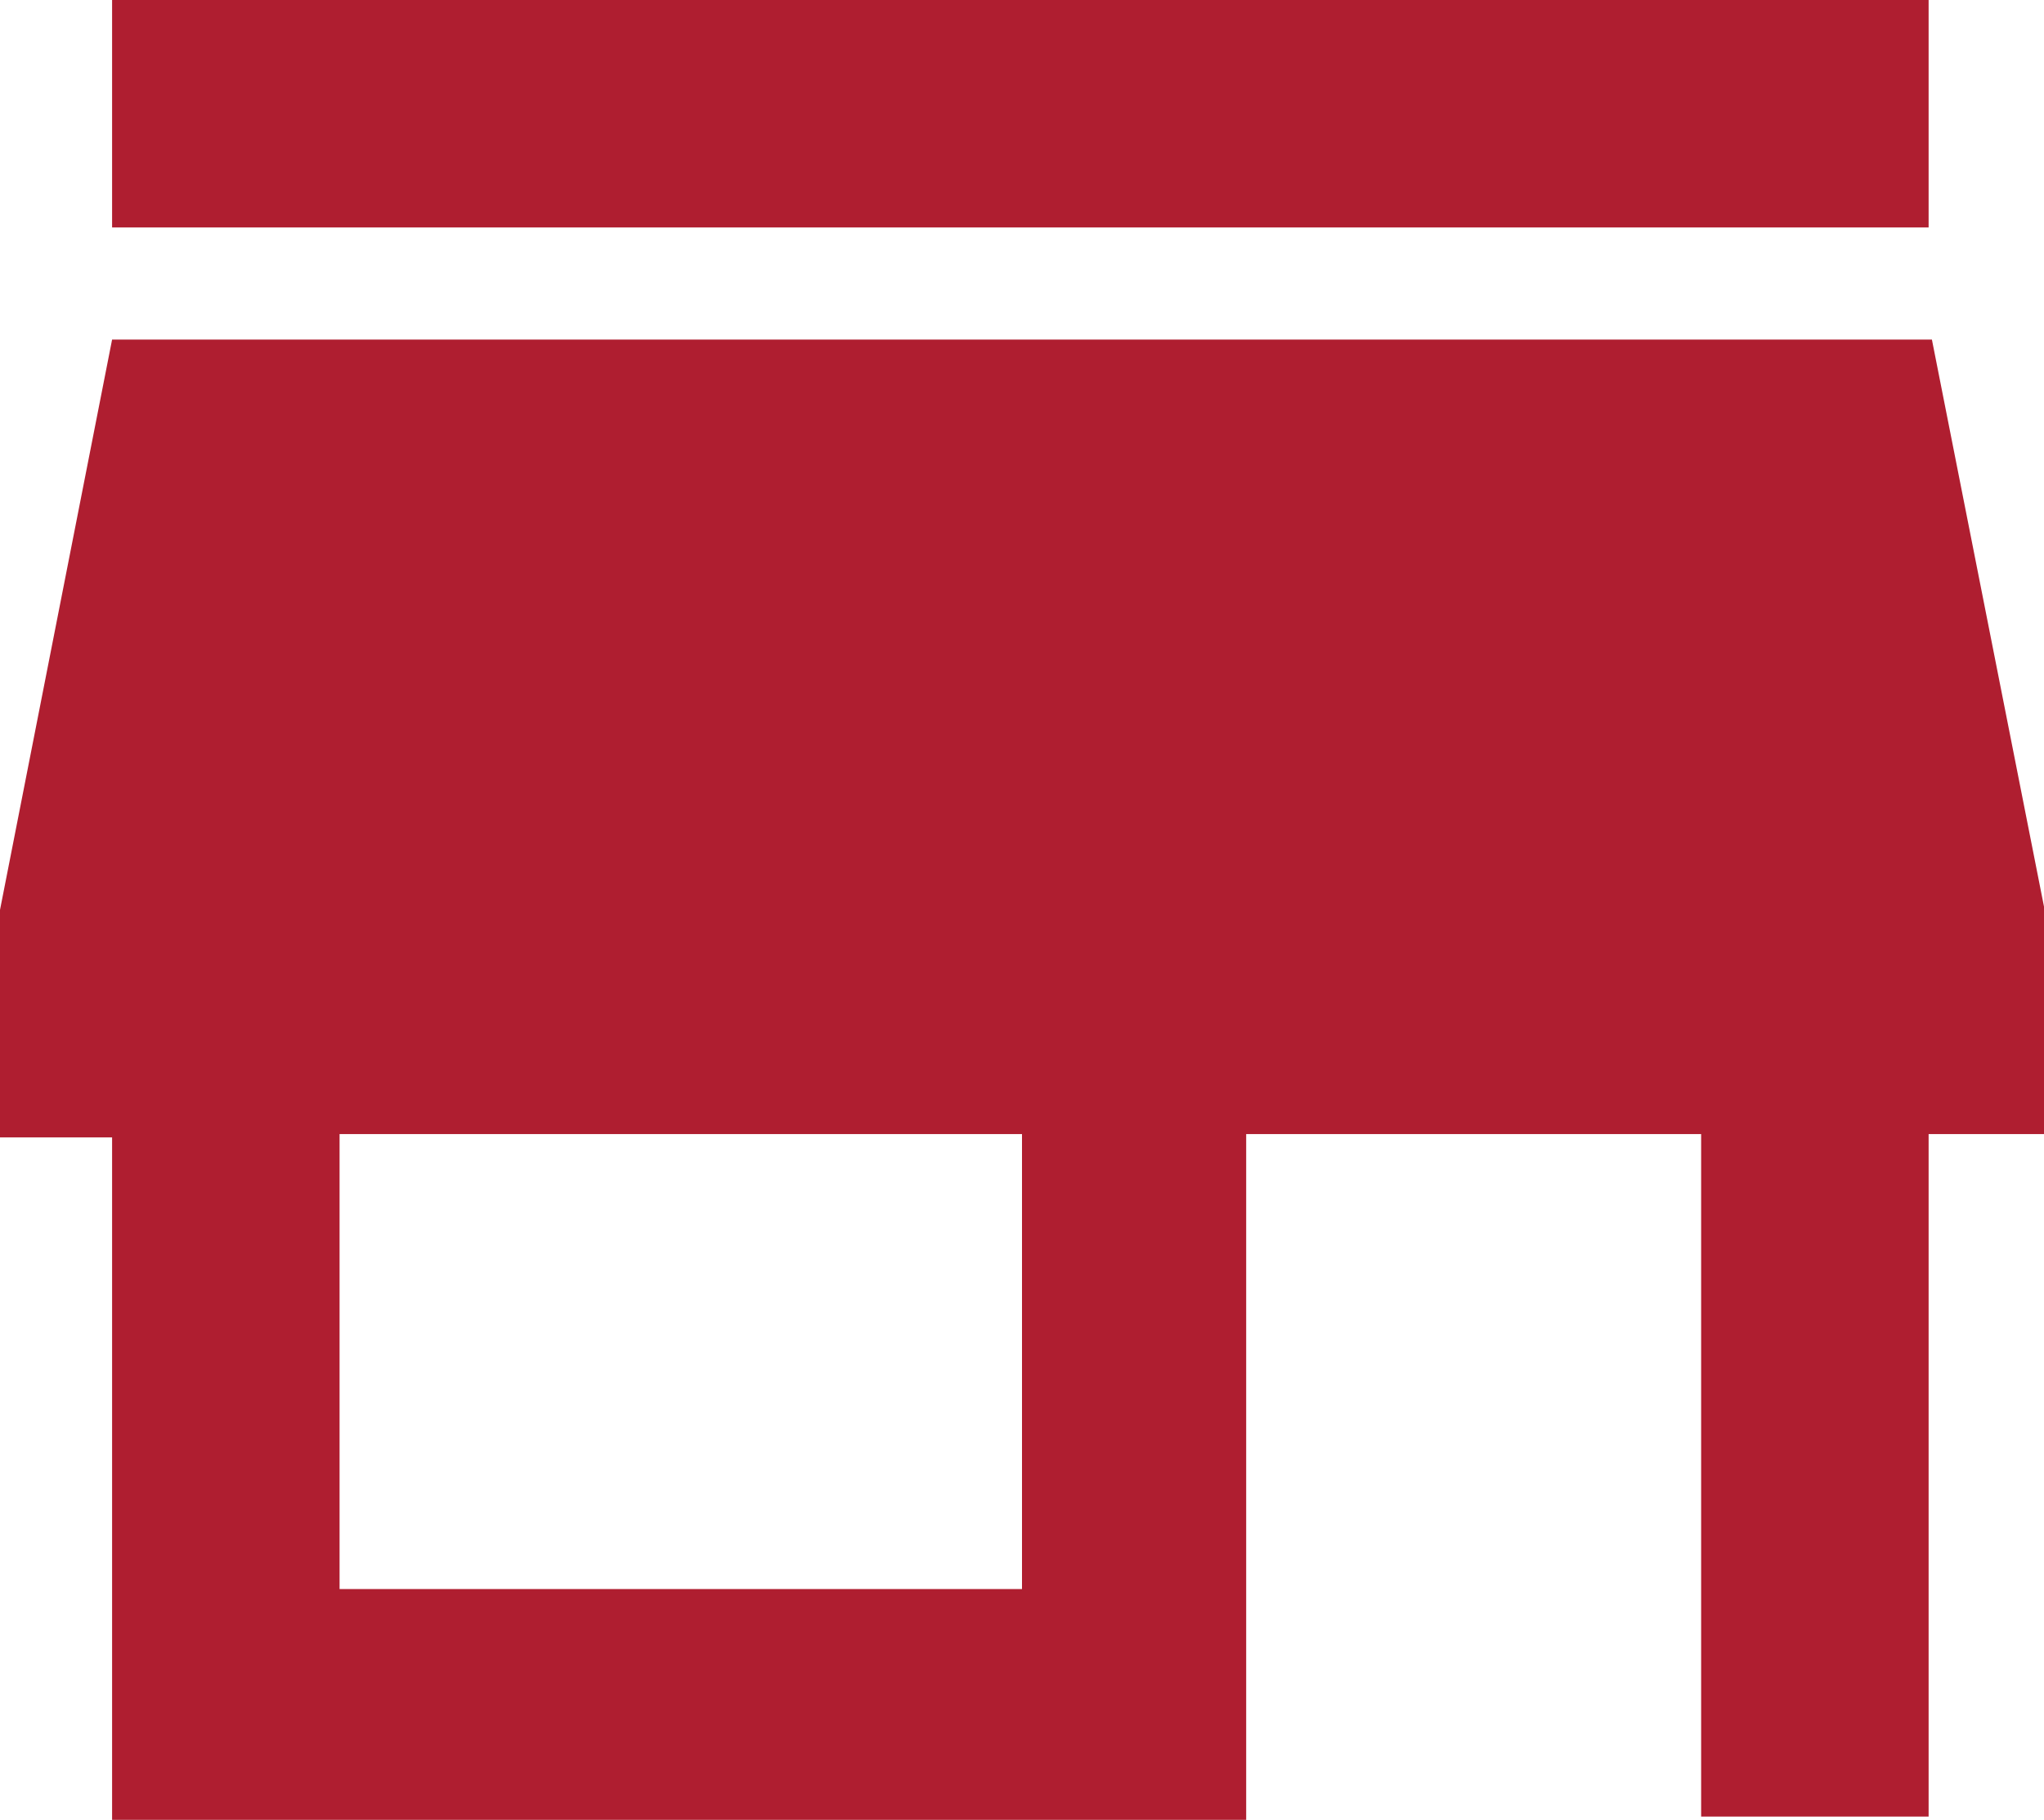
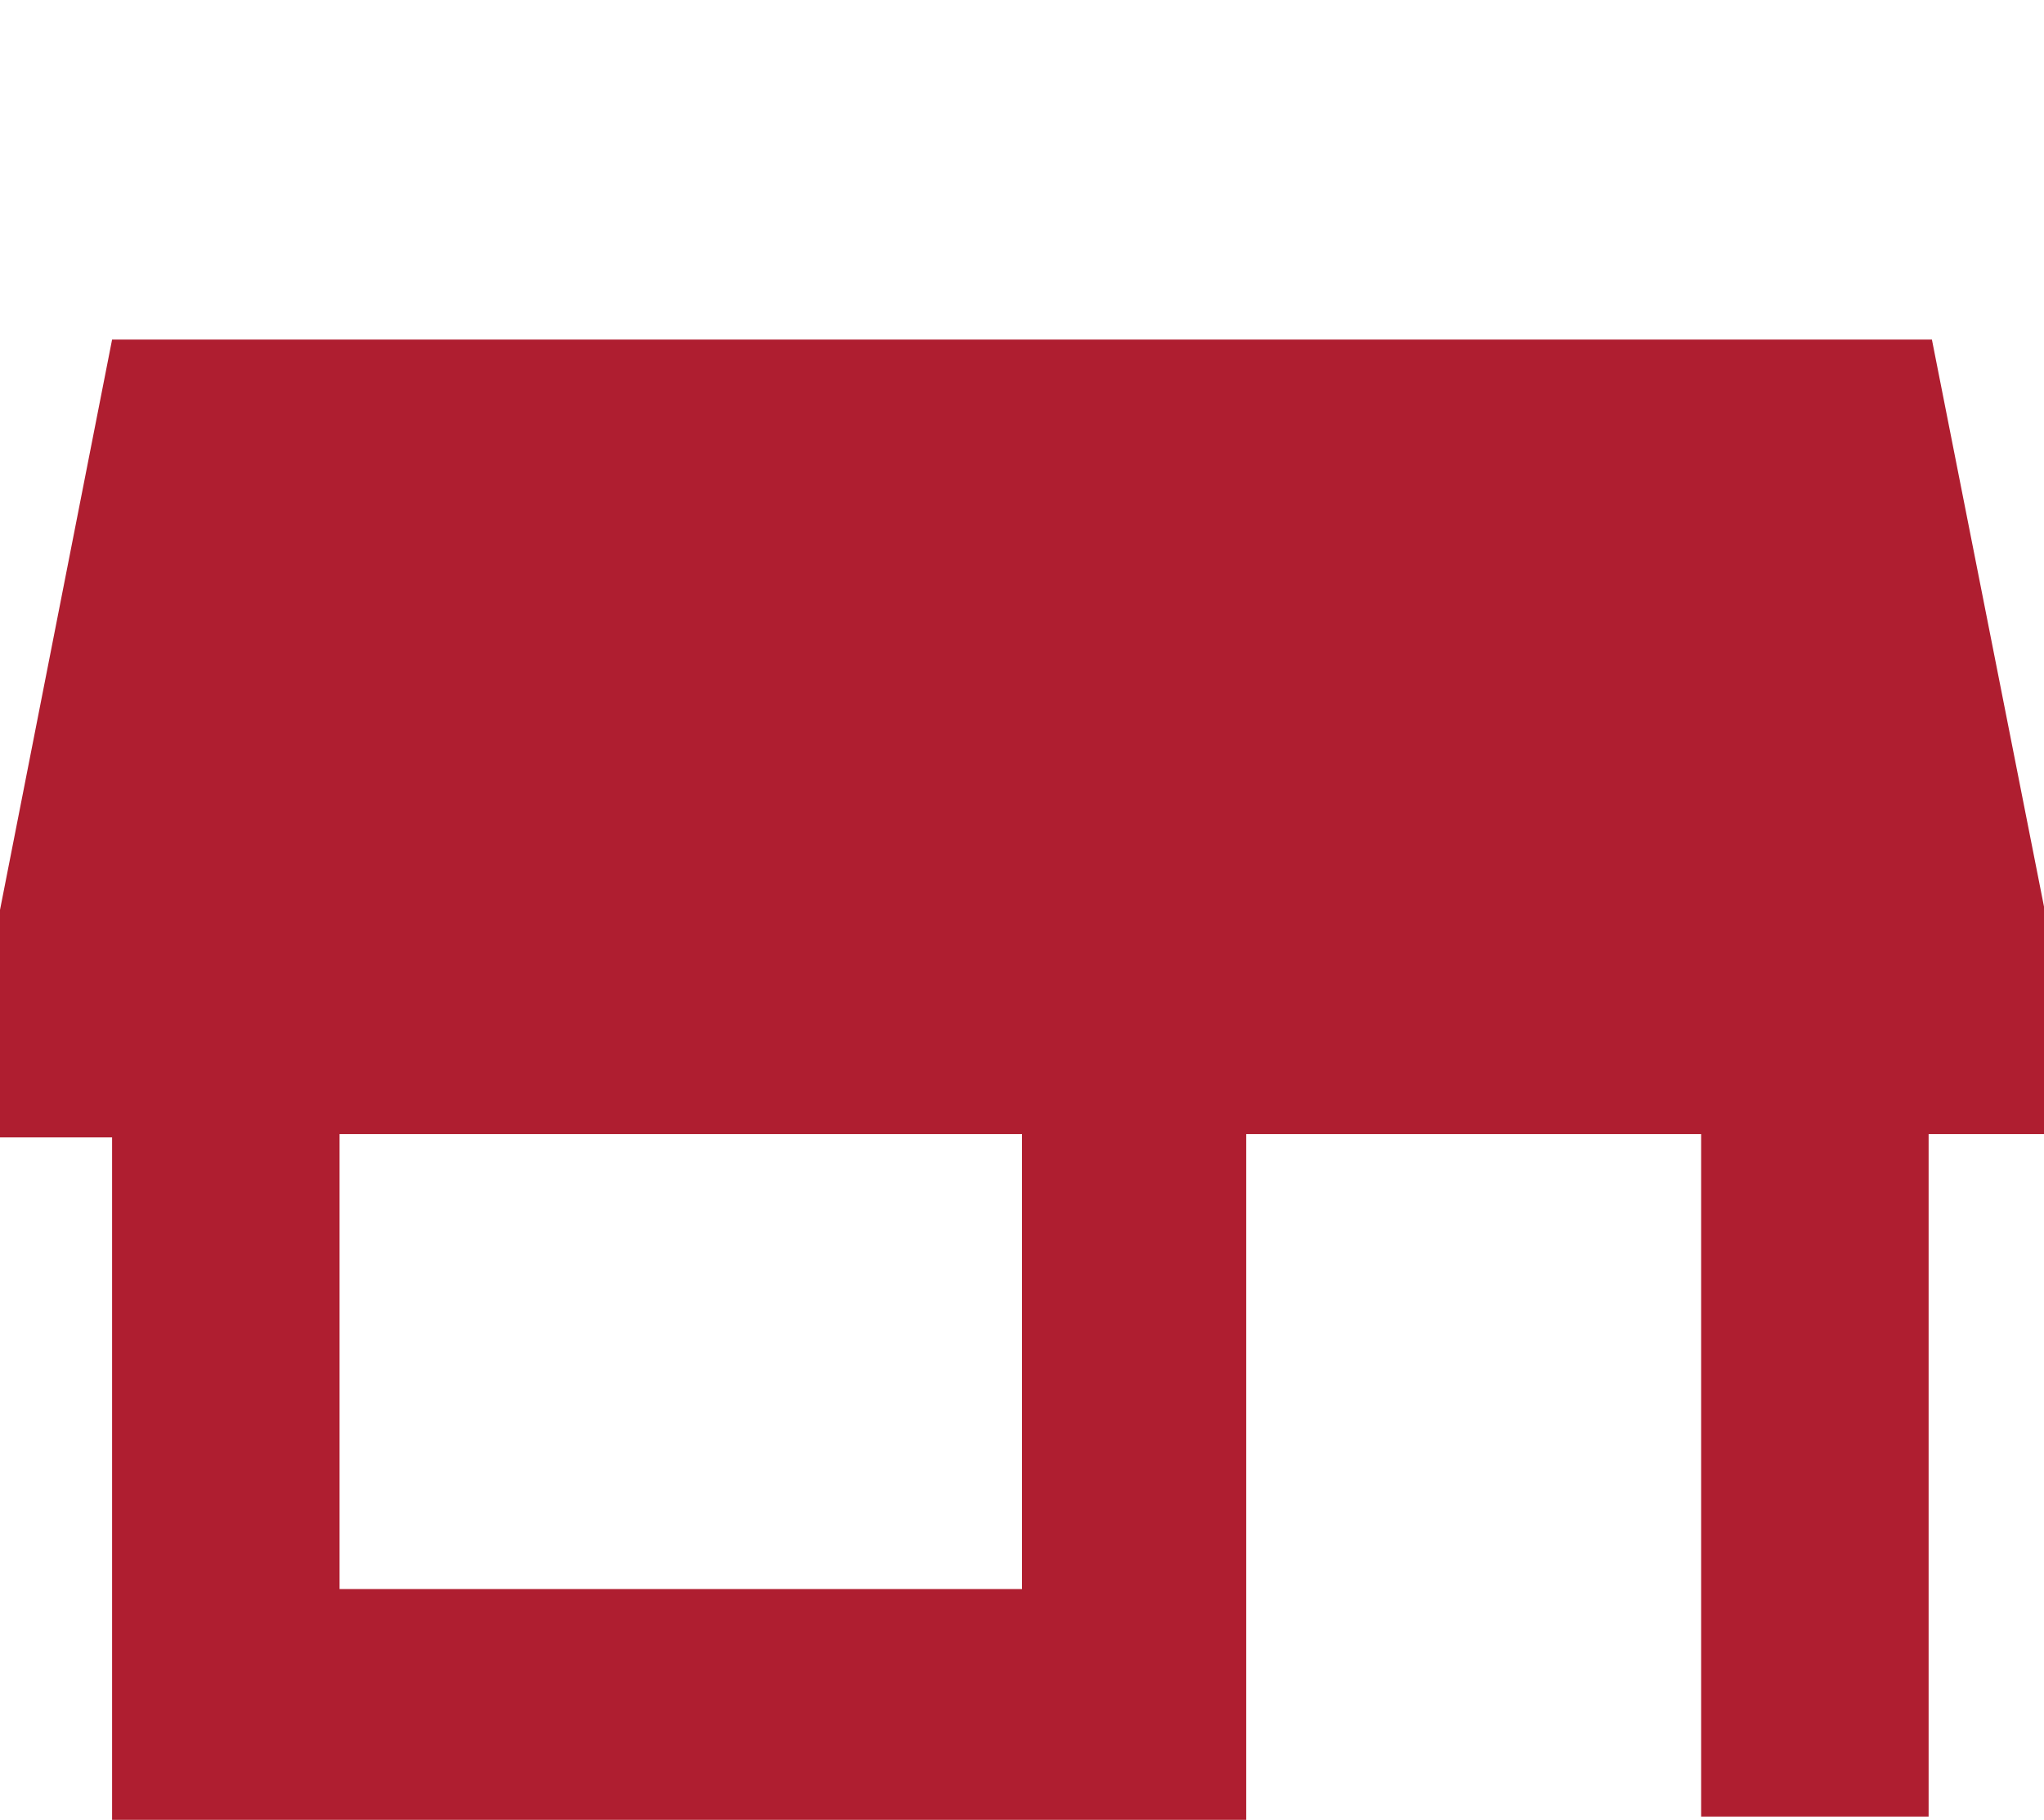
<svg xmlns="http://www.w3.org/2000/svg" id="design" width="55.8" height="49.68" viewBox="0 0 55.8 49.68">
  <defs>
    <style>
      .cls-1 {
        fill: #af1e30;
      }
    </style>
  </defs>
-   <path class="cls-1" d="M27.9,43.38H9.27v-12.42h18.63M55.8,30.96v-6.21l-3.06-15.48H3.06L0,24.84v6.21h3.06v18.63h30.96v-18.72h12.42v18.63h6.21v-18.63M52.74,0H3.06v6.21h49.59V0h.09Z" />
+   <path class="cls-1" d="M27.9,43.38H9.27v-12.42h18.63M55.8,30.96v-6.21l-3.06-15.48H3.06L0,24.84v6.21h3.06v18.63h30.96v-18.72h12.42v18.63h6.21v-18.63M52.74,0H3.06v6.21V0h.09Z" />
</svg>